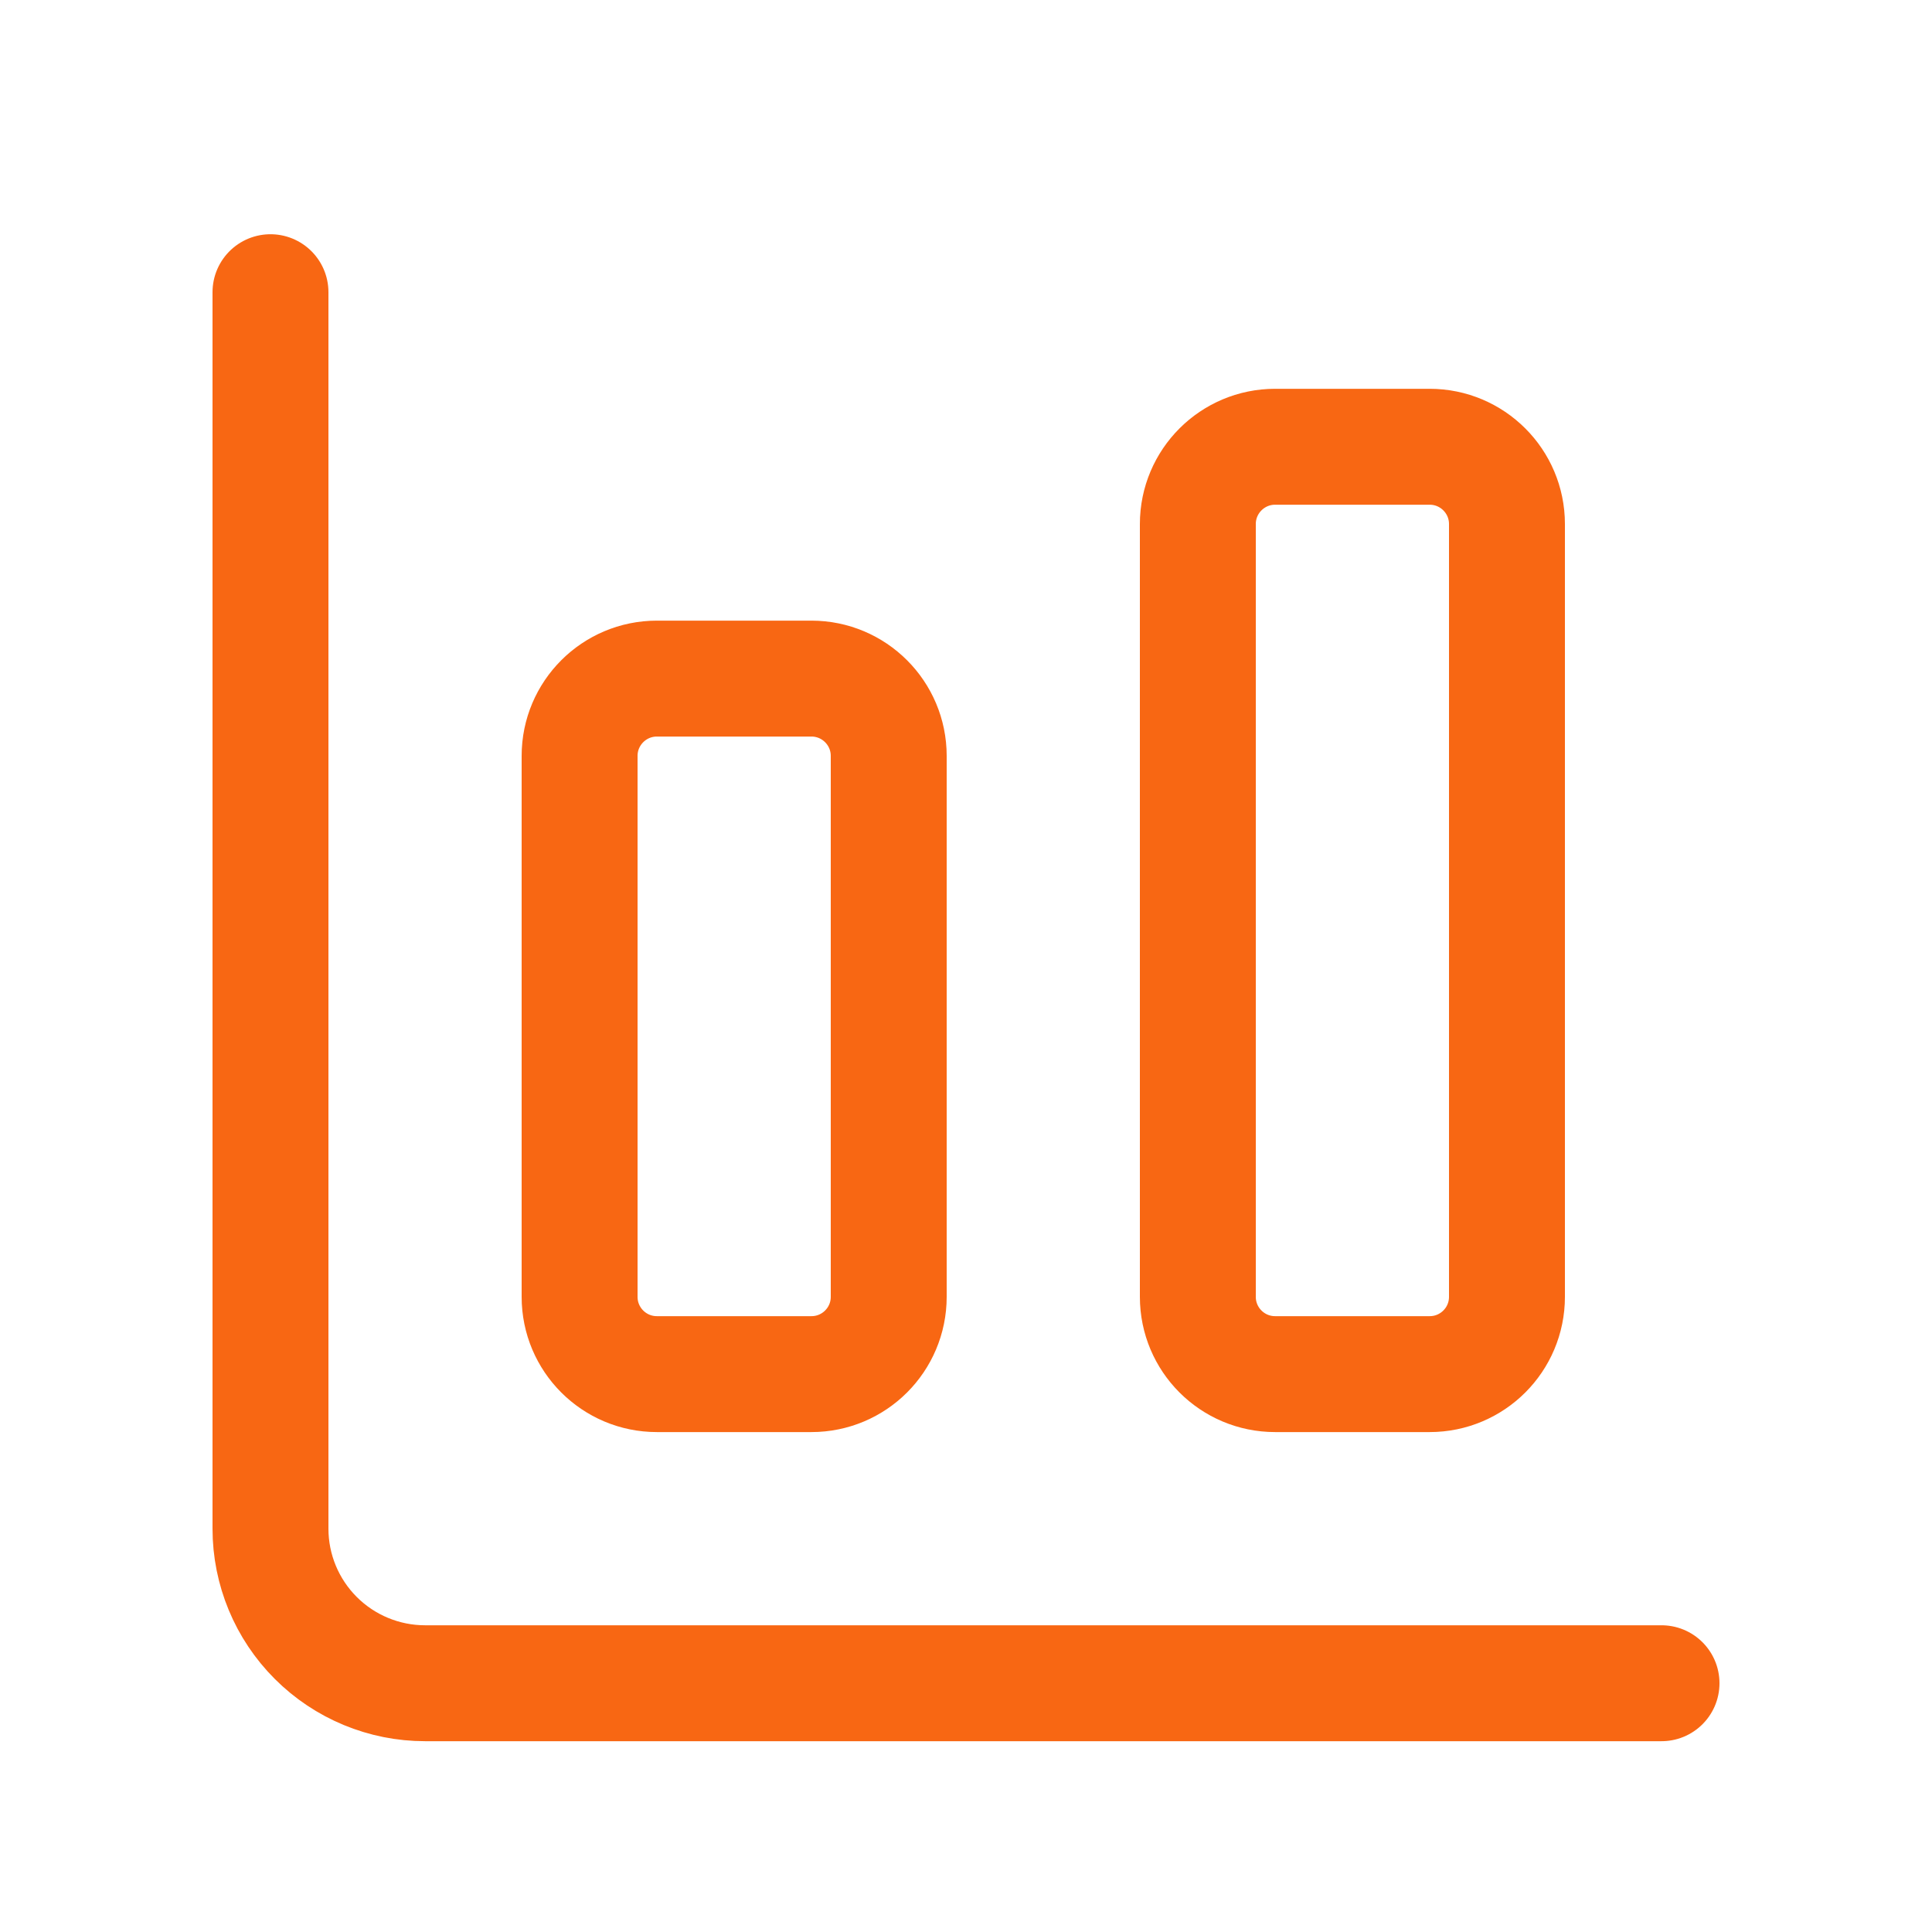
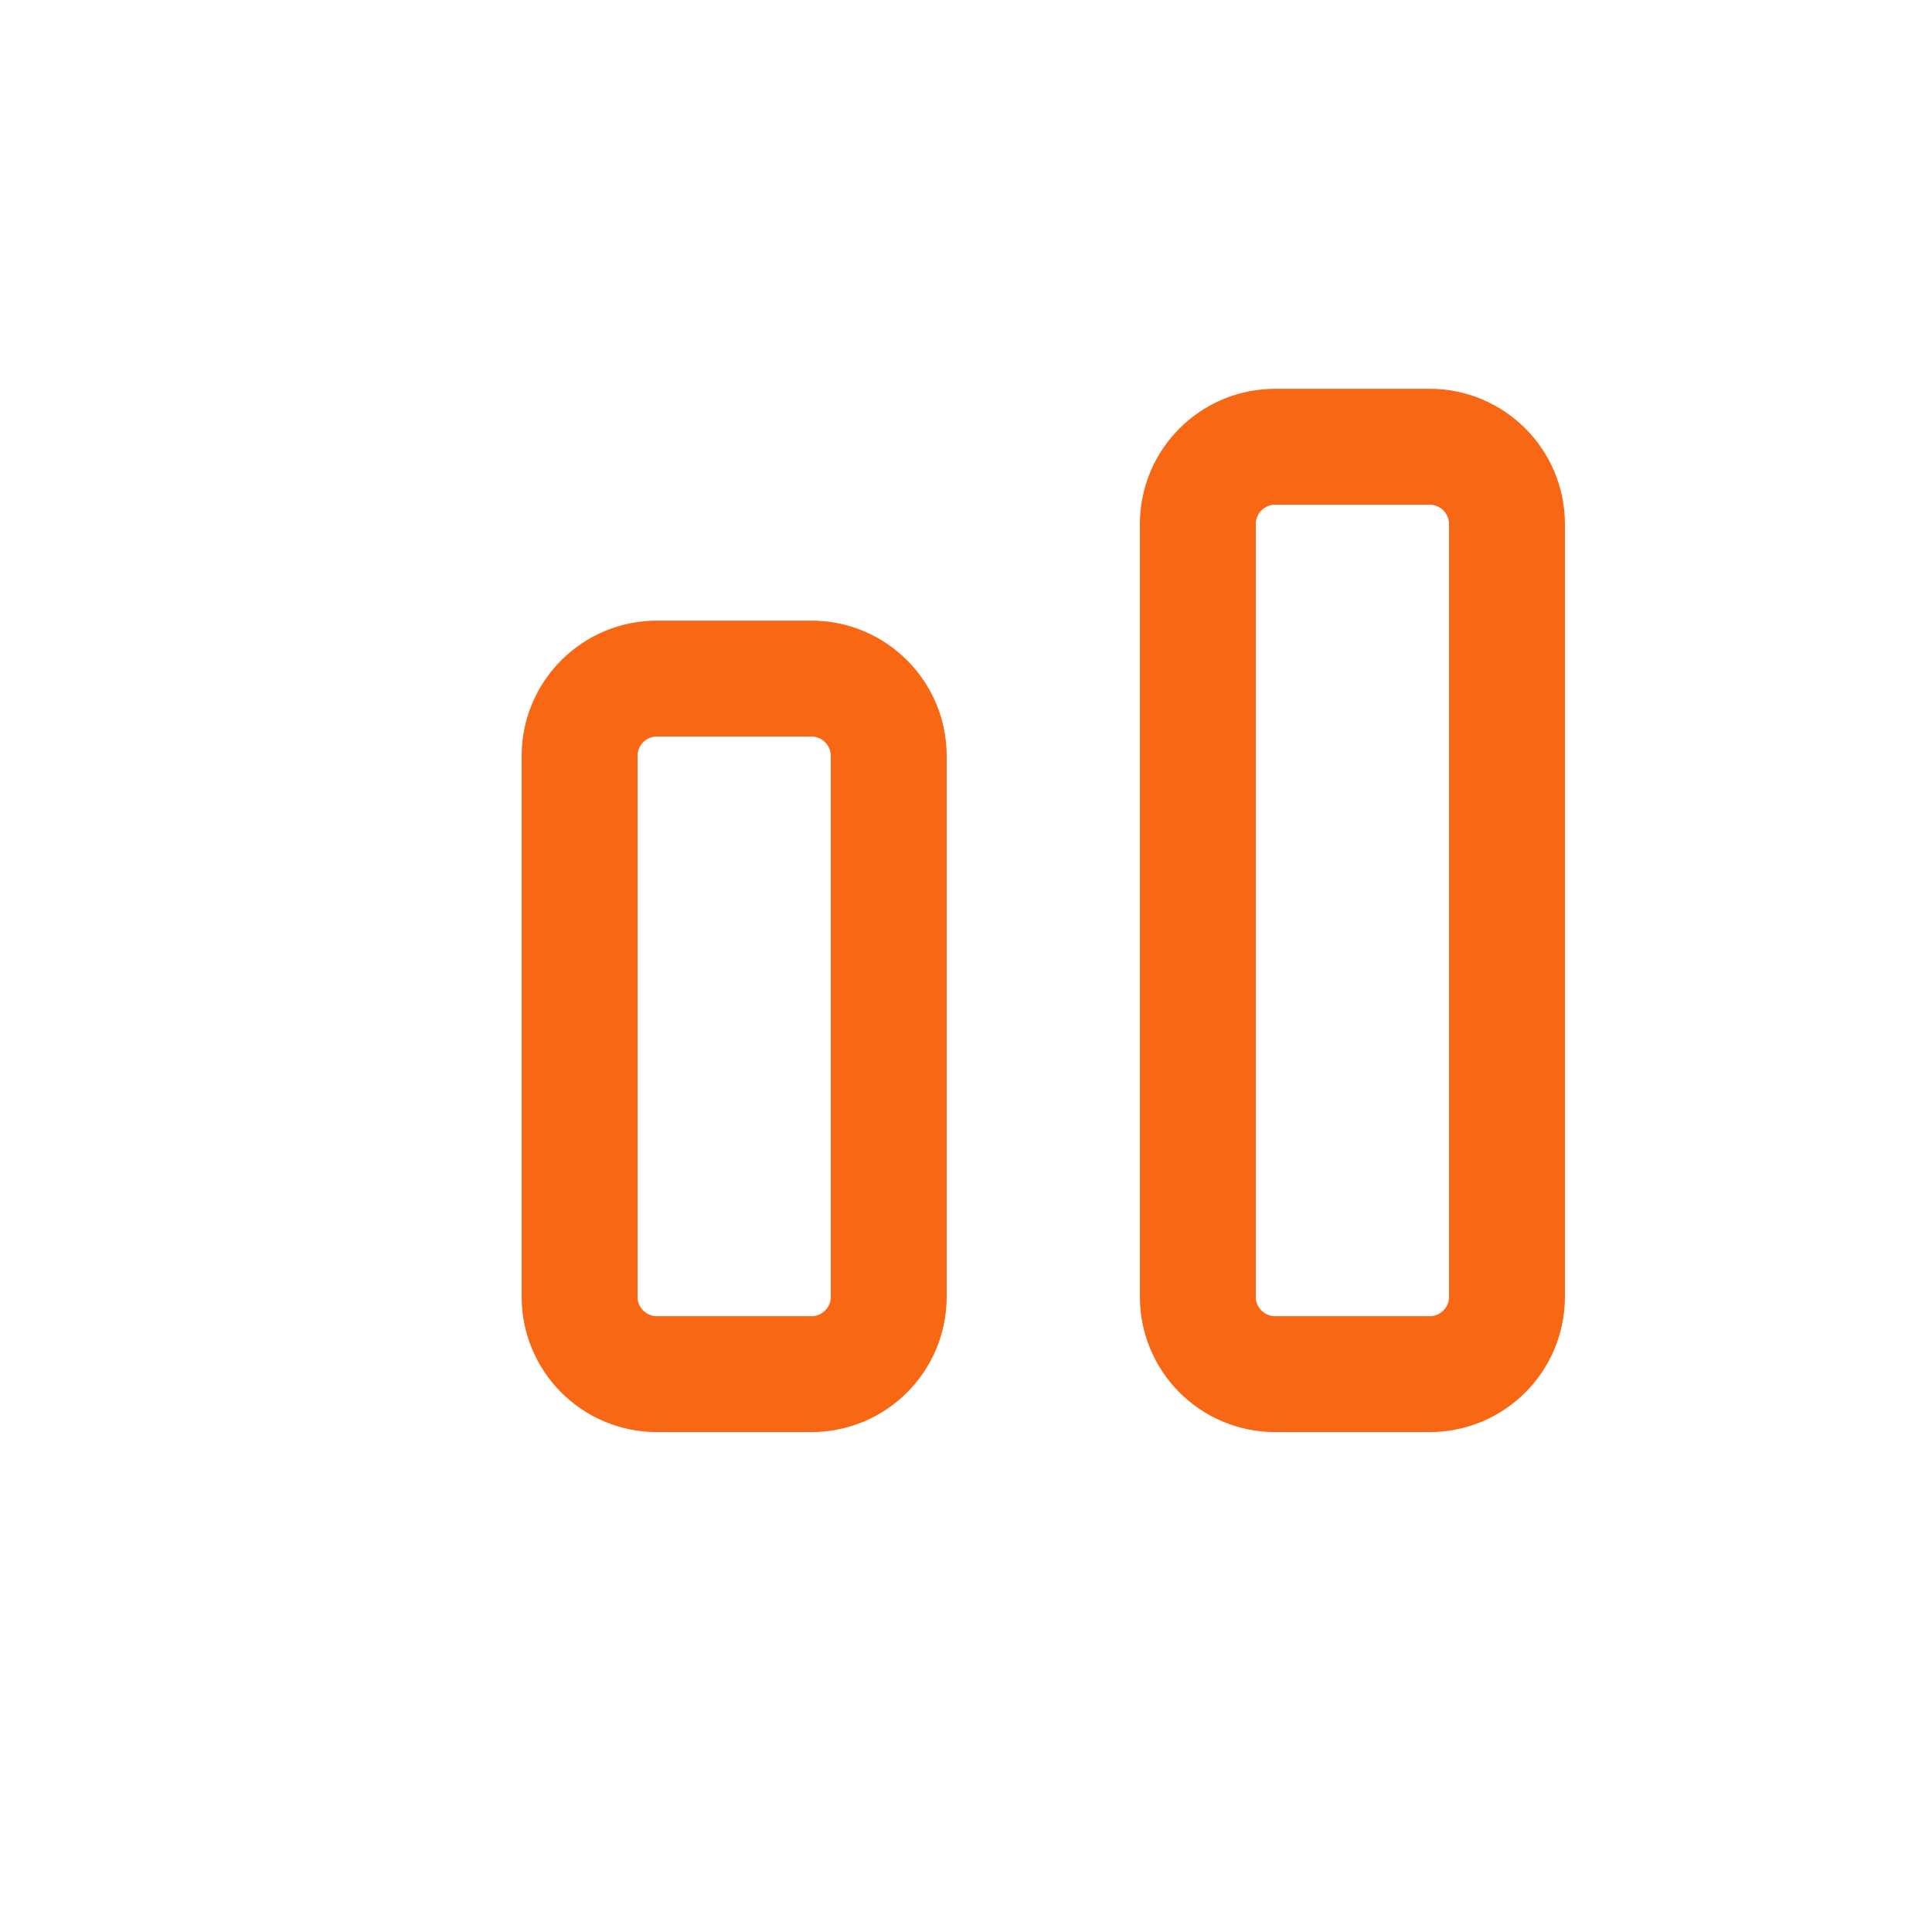
<svg xmlns="http://www.w3.org/2000/svg" width="25" height="25" viewBox="0 0 25 25" fill="none">
-   <path d="M3.5 3.781V19.781C3.5 20.312 3.711 20.82 4.086 21.195C4.461 21.57 4.97 21.781 5.5 21.781H21.5" stroke="#F86713" stroke-width="1.5" stroke-linecap="round" stroke-linejoin="round" />
  <path d="M18.5 5.781H16.5C15.948 5.781 15.5 6.229 15.5 6.781V16.781C15.5 17.334 15.948 17.781 16.5 17.781H18.5C19.052 17.781 19.5 17.334 19.5 16.781V6.781C19.5 6.229 19.052 5.781 18.5 5.781Z" stroke="#F86713" stroke-width="1.5" stroke-linecap="round" stroke-linejoin="round" />
  <path d="M10.5 8.781H8.5C7.948 8.781 7.5 9.229 7.5 9.781V16.781C7.5 17.334 7.948 17.781 8.5 17.781H10.5C11.052 17.781 11.5 17.334 11.5 16.781V9.781C11.5 9.229 11.052 8.781 10.5 8.781Z" stroke="#F86713" stroke-width="1.5" stroke-linecap="round" stroke-linejoin="round" />
</svg>